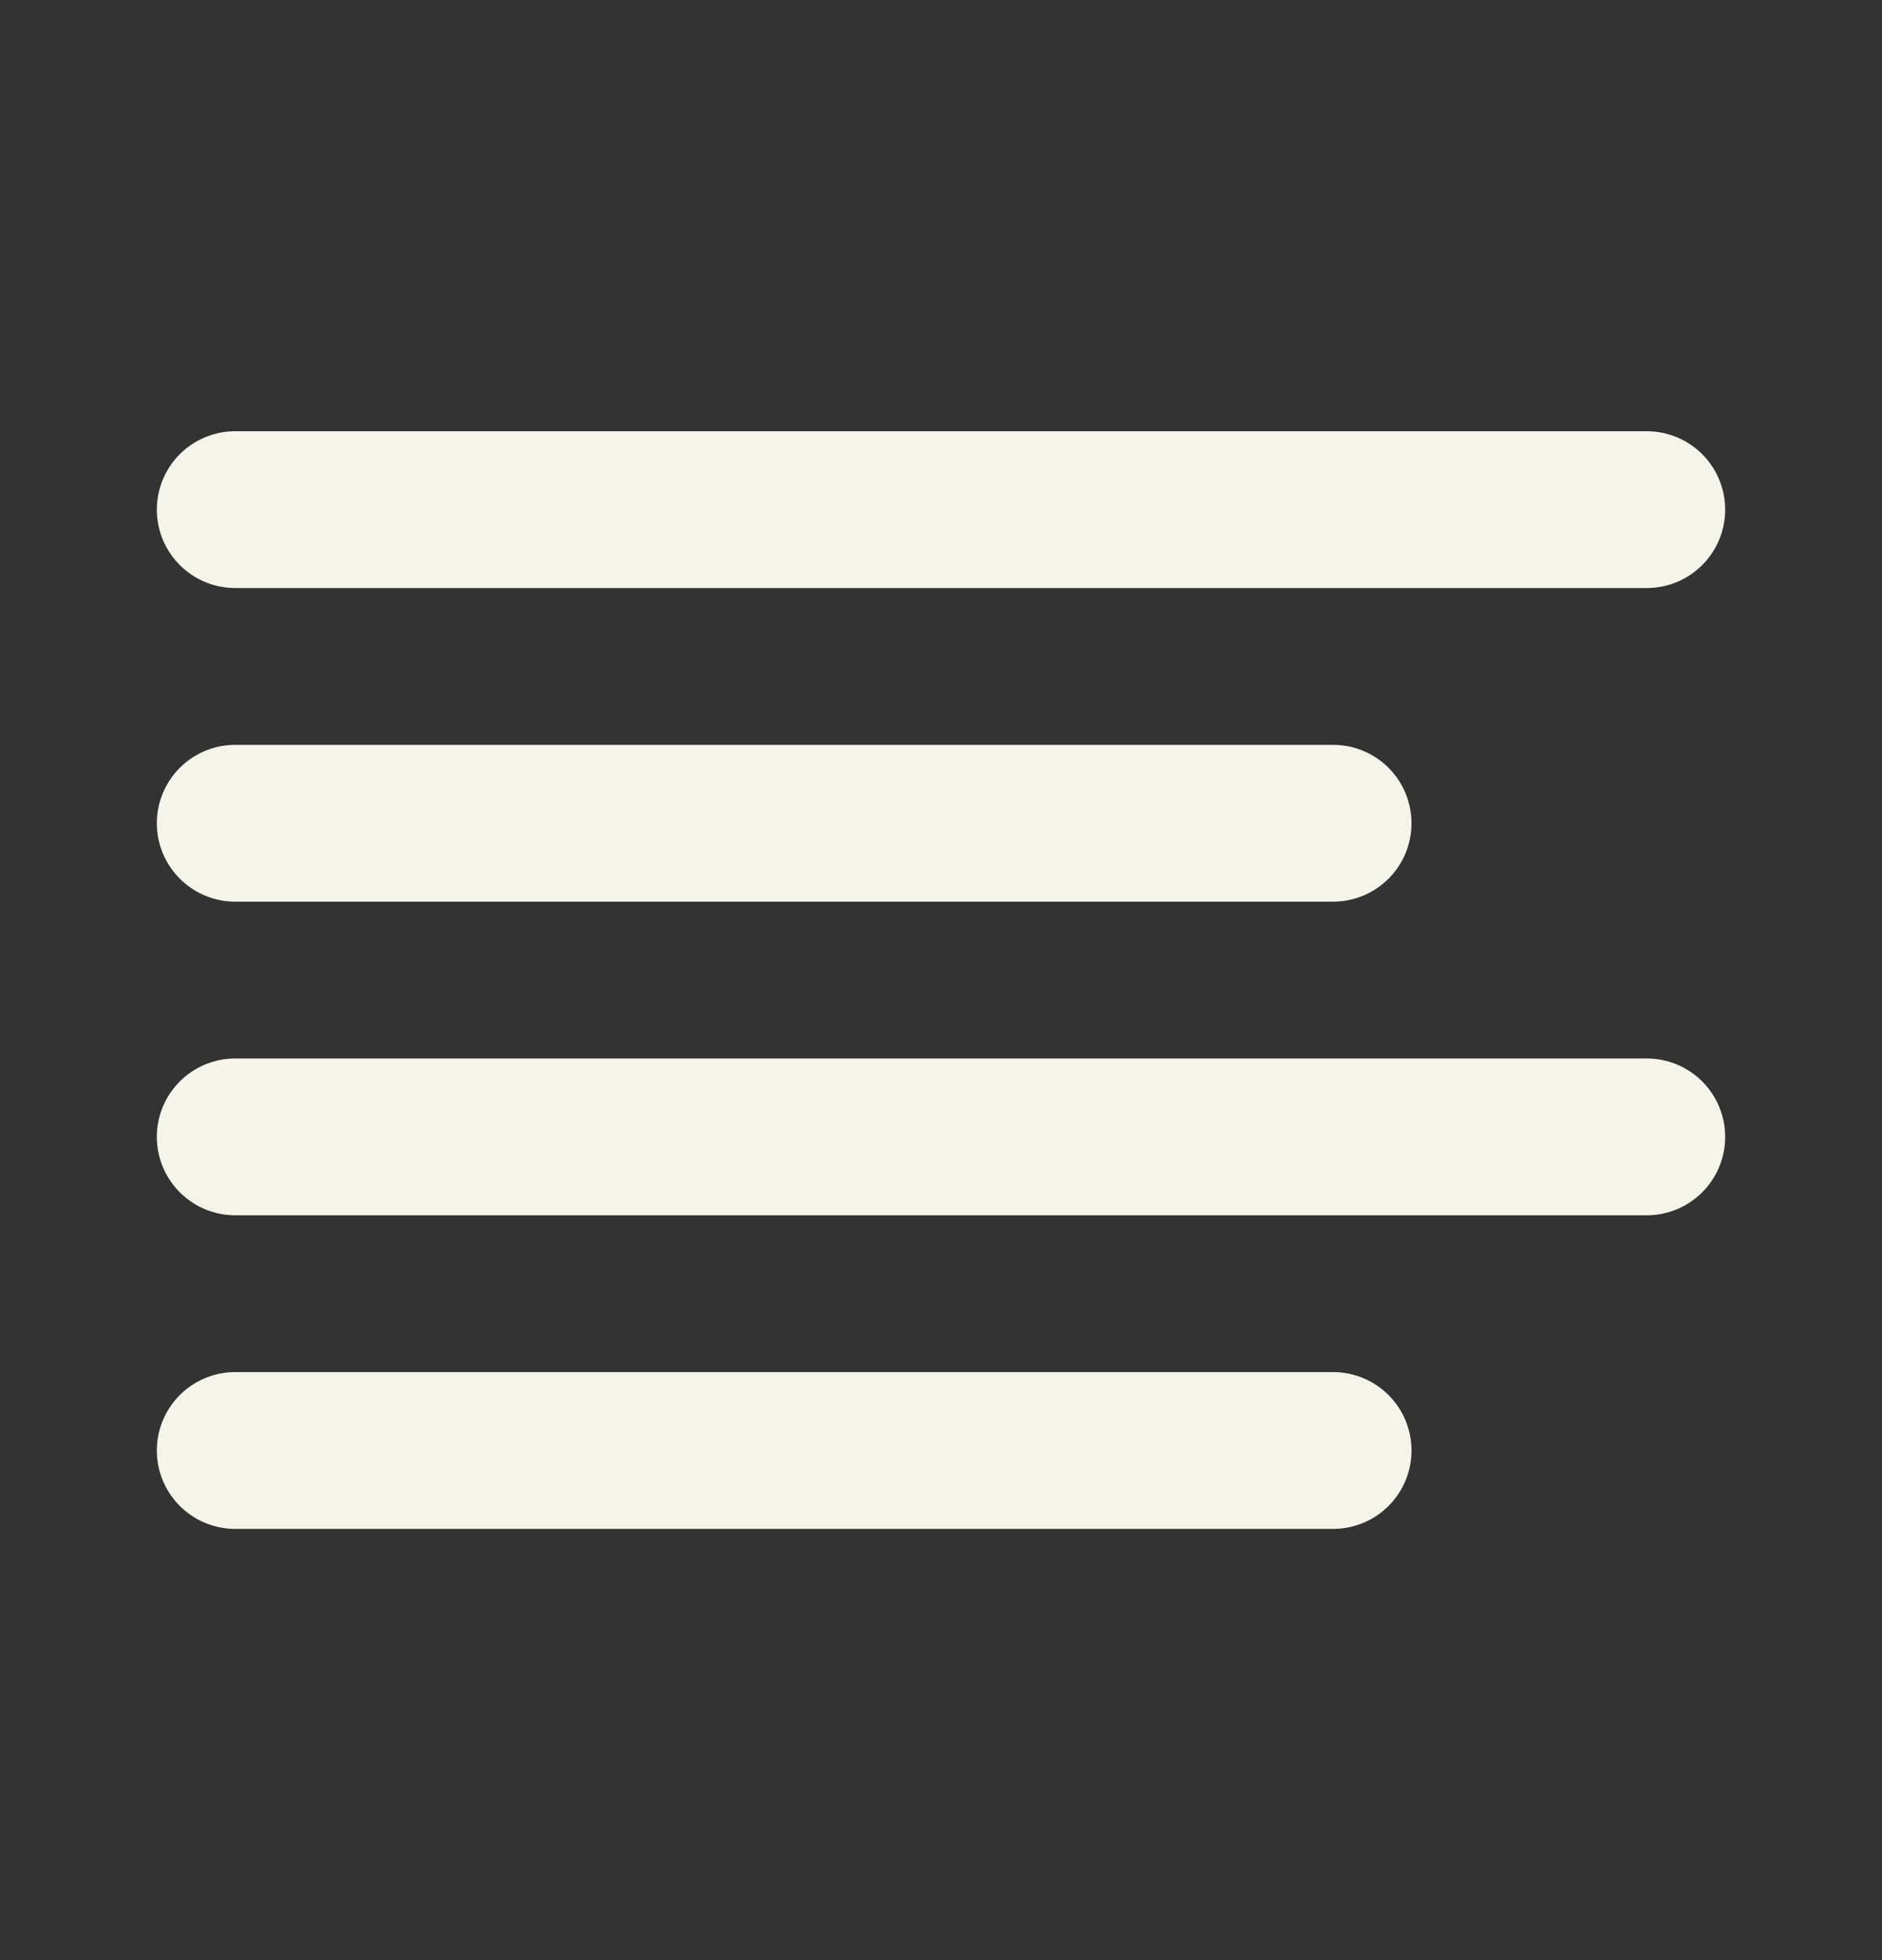
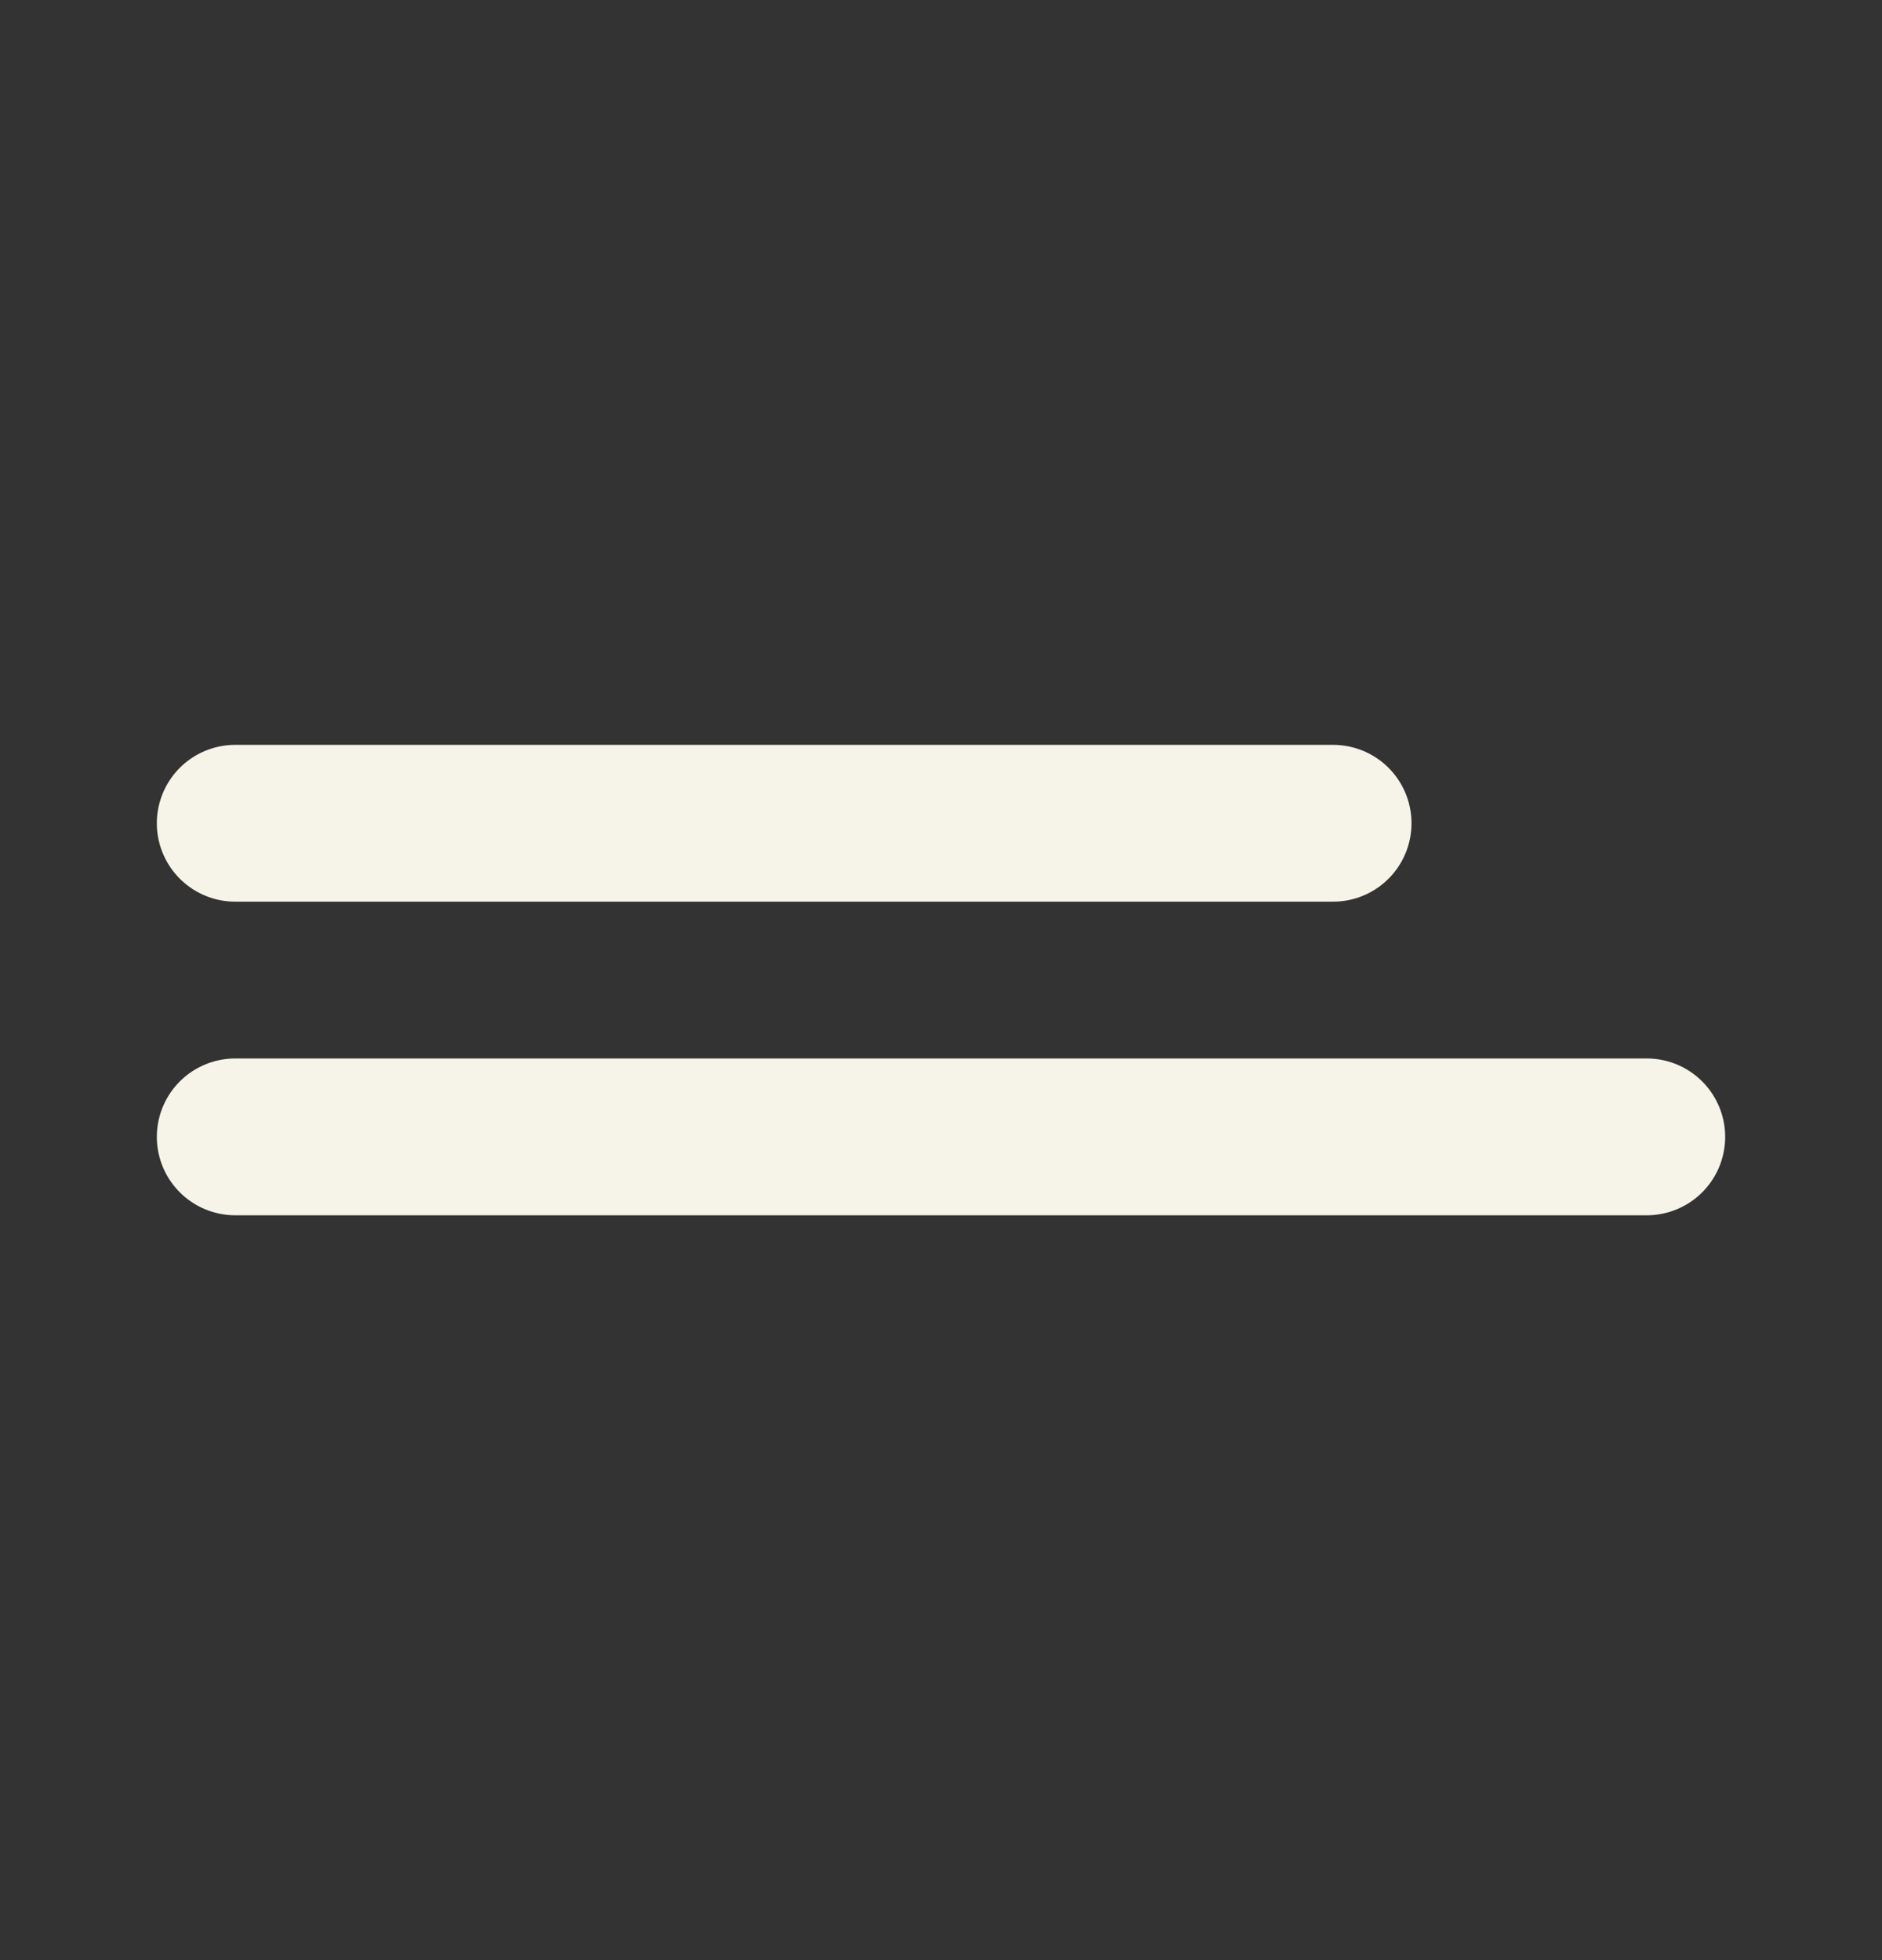
<svg xmlns="http://www.w3.org/2000/svg" viewBox="0 0 24 25" fill="none">
  <rect x="0" y="0" width="24" height="25" fill="#333333" stroke="none" />
  <path d="M17 10.5H3" stroke="#F6F4E8" stroke-width="2" stroke-linecap="round" stroke-linejoin="round" />
-   <path d="M21 6.5H3" stroke="#F6F4E8" stroke-width="2" stroke-linecap="round" stroke-linejoin="round" />
  <path d="M21 14.5H3" stroke="#F6F4E8" stroke-width="2" stroke-linecap="round" stroke-linejoin="round" />
-   <path d="M17 18.5H3" stroke="#F6F4E8" stroke-width="2" stroke-linecap="round" stroke-linejoin="round" />
</svg>